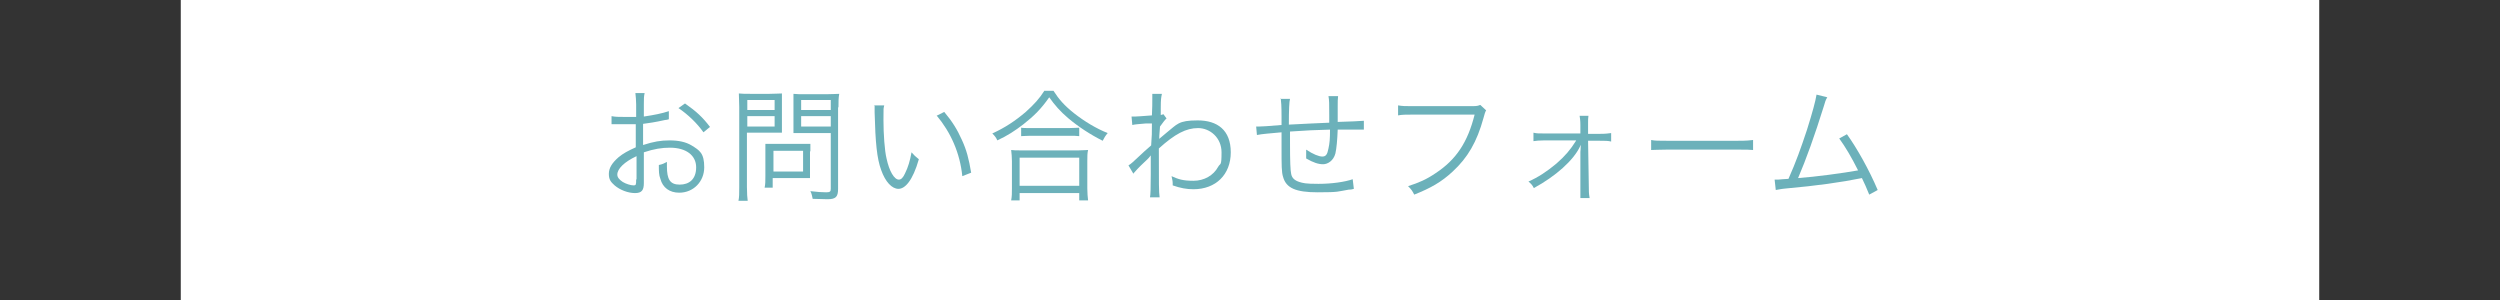
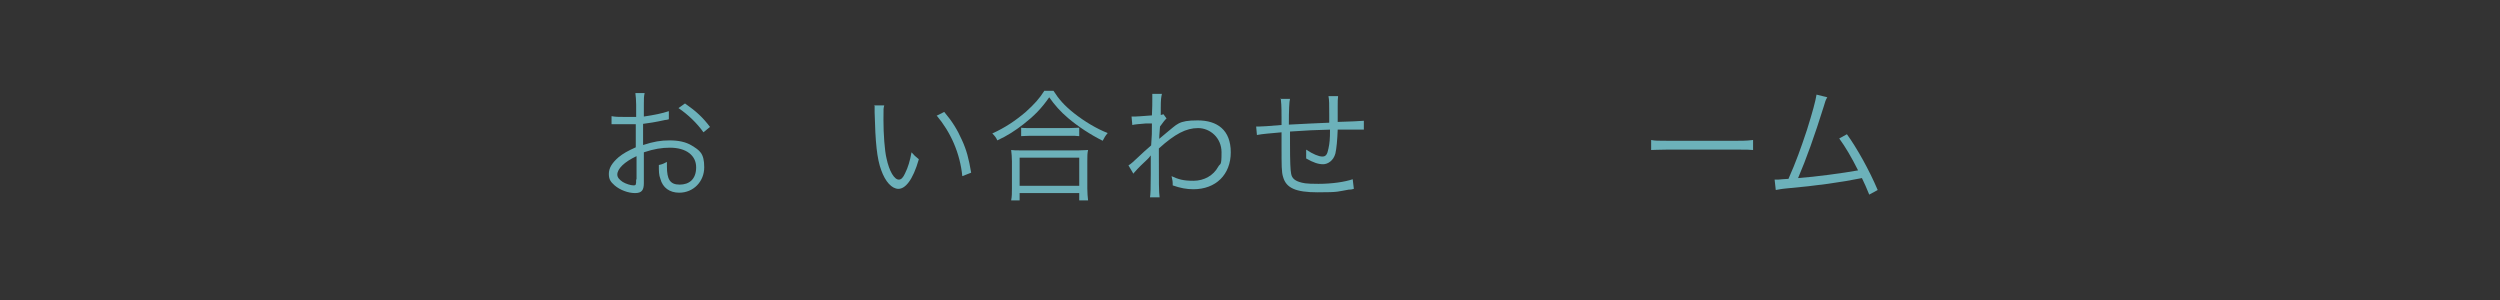
<svg xmlns="http://www.w3.org/2000/svg" id="_レイヤー_1" data-name=" レイヤー 1" version="1.1" viewBox="0 0 650 78">
  <rect x="0" y="0" width="650" height="78" fill="#333333" stroke="none" />
  <defs>
    <style>
      .cls-1 {
        fill: #6cb1ba;
      }

      .cls-1, .cls-2 {
        stroke-width: 0px;
      }

      .cls-2 {
        fill: #fff;
      }
    </style>
  </defs>
-   <rect class="cls-2" x="47" width="556" height="78" />
  <path class="cls-1" d="M184.6,33c-1.9-2.5-3.5-4-6.5-6.1l-1.7,1.2c2.5,1.7,4.8,3.9,6.5,6.3l1.7-1.4ZM165.4,46.6c0,1.4,0,1.6-.7,1.6s-2-.4-2.8-.9c-.9-.6-1.4-1.2-1.4-1.9,0-1.5,1.8-3.3,5-4.8v6.1ZM173.9,28.9c-1.8.6-3.8,1-6.5,1.4v-3.1c0-1.5,0-2.1.2-3h-2.4c.1,1,.2,1.8.2,3v3.2c-1,0-2.2,0-3.1,0-1.4,0-2.3,0-3.3-.2v2.1h1.3c.4,0,1.2,0,1.7,0,.9,0,1.5,0,2,0q1,0,1.3,0v6c-2,.9-3.3,1.6-4.5,2.6-1.7,1.5-2.5,2.8-2.5,4.3s.5,2.1,1.5,3c1.4,1.2,3.5,2,5.3,2s2.3-.8,2.3-2.6v-8c2.7-.9,4.7-1.2,6.8-1.2,4.2,0,6.8,2,6.8,5.1s-1.8,4.5-4.3,4.5-3.3-1.4-3.3-4.7,0-.7,0-1.2c-.8.4-1.1.6-2.1.8,0,1.6,0,2.6.4,3.6.6,2.3,2.4,3.6,4.9,3.6,3.7,0,6.5-2.9,6.5-6.6s-1.2-4.4-3.3-5.7c-1.5-.9-3.4-1.3-5.7-1.3s-4.1.3-6.9,1.2v-5.5c1.5-.2,3-.4,5.7-1,.4,0,.6-.1,1-.2v-2.1Z" />
-   <path class="cls-1" d="M201.1,39.2h7.7v5.4h-7.7v-5.4ZM210.7,39.4c0-.7,0-1.3,0-2-.6,0-1.4,0-2.3,0h-7.2c-.9,0-1.6,0-2.2,0,0,.6,0,1.3,0,2v6.4c0,1.3,0,2.1-.2,3h2.1v-2.5h7.7c.8,0,1.4,0,2,0,0-.5,0-1.2,0-1.9v-5.1ZM208.3,30.2h7.7v2.7h-7.7v-2.7ZM208.3,26h7.7v2.6h-7.7v-2.6ZM218,27.9c0-1.4,0-2.4.2-3.5-.9,0-1.8.1-3.4.1h-5.2c-1.6,0-2.4,0-3.3-.1,0,1,0,1.9,0,3v4.3c0,1.2,0,2,0,2.9.7,0,1.9,0,3.3,0h6.4v14.5c0,.7-.2.9-1.2.9s-2.5-.1-4.1-.3c.4.8.4,1.2.6,2,1.4,0,2.6.1,3.8.1,2.2,0,2.8-.6,2.8-2.7v-21.2ZM194.3,30.2h7.1v2.7h-7.1v-2.7ZM194.3,26h7.1v2.6h-7.1v-2.6ZM194.3,34.5h5.8c1.3,0,2.5,0,3.2,0,0-.8,0-1.7,0-2.9v-4.3c0-1.2,0-2.1,0-3-.9,0-1.7.1-3.3.1h-4.6c-1.6,0-2.5,0-3.3-.1,0,1,.1,2,.1,3.5v20.8c0,1.7,0,2.7-.2,3.6h2.4c-.1-.8-.2-1.8-.2-3.6v-14.1Z" />
  <path class="cls-1" d="M243.5,30c3.7,4.4,6.1,9.8,6.7,15.8l2.3-.9c-.6-3.6-1.2-5.9-2.4-8.5-1.2-2.7-2.5-4.8-4.6-7.3l-2,1ZM227.4,27.3c0,.6,0,.7,0,1.9.2,7.9.6,12,1.7,15,1.1,3.1,2.8,4.9,4.5,4.9s3.7-2.1,5.3-7.7c-.9-.7-1.2-1-1.9-1.8-.4,2.2-.9,3.9-1.7,5.5-.5,1.1-1,1.6-1.6,1.6-1.2,0-2.5-2.2-3.2-5.5-.5-2-.8-6.4-.8-10s0-2.8.2-3.8h-2.7Z" />
  <path class="cls-1" d="M265.1,41h15.5v7.3h-15.5v-7.3ZM265.1,52.1v-1.9h15.5v1.9h2.3c-.1-.9-.2-1.9-.2-3.1v-7.1c0-1.2,0-2.1.2-2.9-.7,0-1.3.1-2.5.1h-15c-1.2,0-1.8,0-2.5-.1.1.9.2,1.8.2,2.9v7.1c0,1.2,0,2.1-.2,3.1h2.3ZM265.4,35.4c.7,0,1.5-.1,2.5-.1h10c1.2,0,2,0,2.7.1v-2.2c-.7,0-1.4.1-2.7.1h-9.9c-1.2,0-2,0-2.5-.1v2.2ZM271.6,23.5c-1.4,2.2-2.7,3.6-4.9,5.6-2.7,2.3-5.4,4.1-8.7,5.6.7.7,1,1.1,1.3,1.8,2.6-1.2,4.6-2.5,6.8-4.2,2.8-2.2,4.6-4,6.7-7,1.4,2,2.9,3.7,4.9,5.4,2.6,2.2,5.8,4.3,9,5.9.4-.8.7-1.3,1.3-2-3-1.2-6-3-8.8-5.2-2.5-2-3.9-3.6-5.3-5.8h-2.4Z" />
  <path class="cls-1" d="M294.6,45.2c.4-.5,1.7-1.9,2.9-3,1.2-1.1,1.4-1.4,1.7-1.8h0c0,.8,0,1,0,4.9q0,5.1-.2,6h2.5c-.2-1.5-.2-3.1-.2-12.7,4.2-3.8,7.1-5.3,10.2-5.3s6.1,2.5,6.1,6.3-.3,2.7-.9,3.8c-1.2,2.2-3.6,3.6-6.4,3.6s-3.9-.4-5.7-1.2c.2.9.3,1.3.3,1.9s0,.3,0,.5c2,.7,3.6,1,5.4,1,5.8,0,9.7-3.8,9.7-9.6s-3.5-8.3-8.6-8.3-5.3,1-8.1,3.2c-1,.8-1.5,1.3-1.9,1.6h0c0,0,0,0,0,0,0,0,0-1.2.2-3.2q1.2-1.7,1.7-2.1l-.8-1.1c-.3.1-.3.1-.7.2q0-.7,0-1.8c0-2.3.1-2.8.3-3.7h-2.5c0,.5,0,.8,0,1.2,0,1.2,0,2.5-.1,4.4-2.6.2-4,.3-4.4.3s-.4,0-.9,0l.2,2.2c.8-.2,1.4-.2,3.5-.4q1.2,0,1.6,0c0,2.7,0,3-.2,5.7q-.4.4-.9.8t-2.2,2c-1.5,1.4-2.1,2-2.8,2.4l1.3,2.2Z" />
  <path class="cls-1" d="M333,25.6c.1.9.2,1.8.2,4.8v2.1c-3.4.3-5.3.4-5.9.4s-.4,0-.7,0l.2,2.2c1.5-.3,3.3-.4,6.4-.7v4c0,4.6,0,6.4.4,7.6.8,2.9,3.3,4,9,4s5.1-.2,8.1-.7c.8,0,.8-.1,1.3-.2l-.3-2.5c-2,.7-5.4,1.2-8.9,1.2s-4-.2-5-.5c-1.2-.4-1.9-1-2.1-2.1-.2-.9-.3-3.1-.3-8.1v-2.9c4.3-.3,6.6-.4,10.4-.5,0,2.5-.1,3.5-.4,4.9-.3,1.6-.7,2.1-1.6,2.1s-2.4-.6-4.2-1.8c0,.6,0,1,0,1.3s0,.5,0,1c1.9,1.1,3.2,1.5,4.4,1.5s2.7-.9,3.2-2.8c.3-1.3.5-3.5.6-6.2,1,0,1.7,0,2.2,0,1.1,0,1.9,0,2.2,0,1.3,0,1.5,0,2.4,0v-2.3c-1.1.1-3.6.2-6.8.3v-2.9s0-1.3,0-1.3c0-1,0-1.8.1-2.5h-2.5c.2,1,.2,2,.2,4.9s0,.7,0,1.1v.9c-4,.2-5.3.2-10.5.5q0-5.7.3-6.7h-2.6Z" />
-   <path class="cls-1" d="M384.8,27.3c-.5.2-.8.3-2,.3h-15.7c-1.8,0-2.4,0-3.6-.2v2.6c1.1-.2,2-.2,3.6-.2h16.3c-1.8,7.2-4.8,11.7-10.1,15.2-2.5,1.7-4.4,2.5-7.2,3.4.8.8,1.1,1.2,1.6,2.2,4.3-1.7,7.1-3.3,10-6,3.9-3.6,6.3-7.7,8-13.9q.4-1.6.7-2l-1.5-1.4Z" />
-   <path class="cls-1" d="M409.7,36.7c-1.3,2.1-2.8,3.9-5,5.8-2.5,2.1-4.8,3.6-7.3,4.7.7.6,1,.9,1.4,1.7,5.7-3.1,10.3-7.2,12-10.8q.1-.3.2-.4c0,.9-.1,1.7-.1,1.8v9.5c0,0,0,.1,0,.1,0,1.1,0,1.5,0,2.4h2.4c-.1-.7-.2-1-.2-2.5l-.2-12.4h3.1c1.3,0,2.1,0,2.9.2v-2.2c-.8.1-1.4.2-2.9.2h-3.1v-2.4s0-.5,0-.5c0-.7,0-1.2.1-1.8h-2.3c.1.7.2,1.2.2,2.4v2.2s-9.4,0-9.4,0c-1.5,0-2,0-2.8-.2v2.2c.7-.1,1.5-.2,2.9-.2h8.2Z" />
  <path class="cls-1" d="M429.3,39c1,0,1.6-.1,4-.1h18.6c2.1,0,2.9,0,3.9.1v-2.6c-1,.1-1.5.2-3.9.2h-18.6c-2.2,0-3,0-4-.2v2.6Z" />
  <path class="cls-1" d="M472.3,24.6c-.3,1.8-1,4.4-2.5,9.2-1.6,4.8-2.8,8.2-4.8,12.7-.7,0-2.5.2-2.7.2s-.2,0-.9,0l.3,2.7c.6-.1,1.5-.3,2.7-.4,7.9-.7,14.3-1.6,19.7-2.7.7,1.5,1.2,2.5,1.9,4.3l2.2-1.2c-2.2-5.2-5.4-10.9-8-14.5l-2,1.1c1.6,2.2,3.2,4.9,4.9,8.3-3.8.7-11.3,1.7-15.6,2,2.1-4.9,4.3-11,6.7-18.7.3-1.1.5-1.7.9-2.3l-2.8-.7Z" />
</svg>